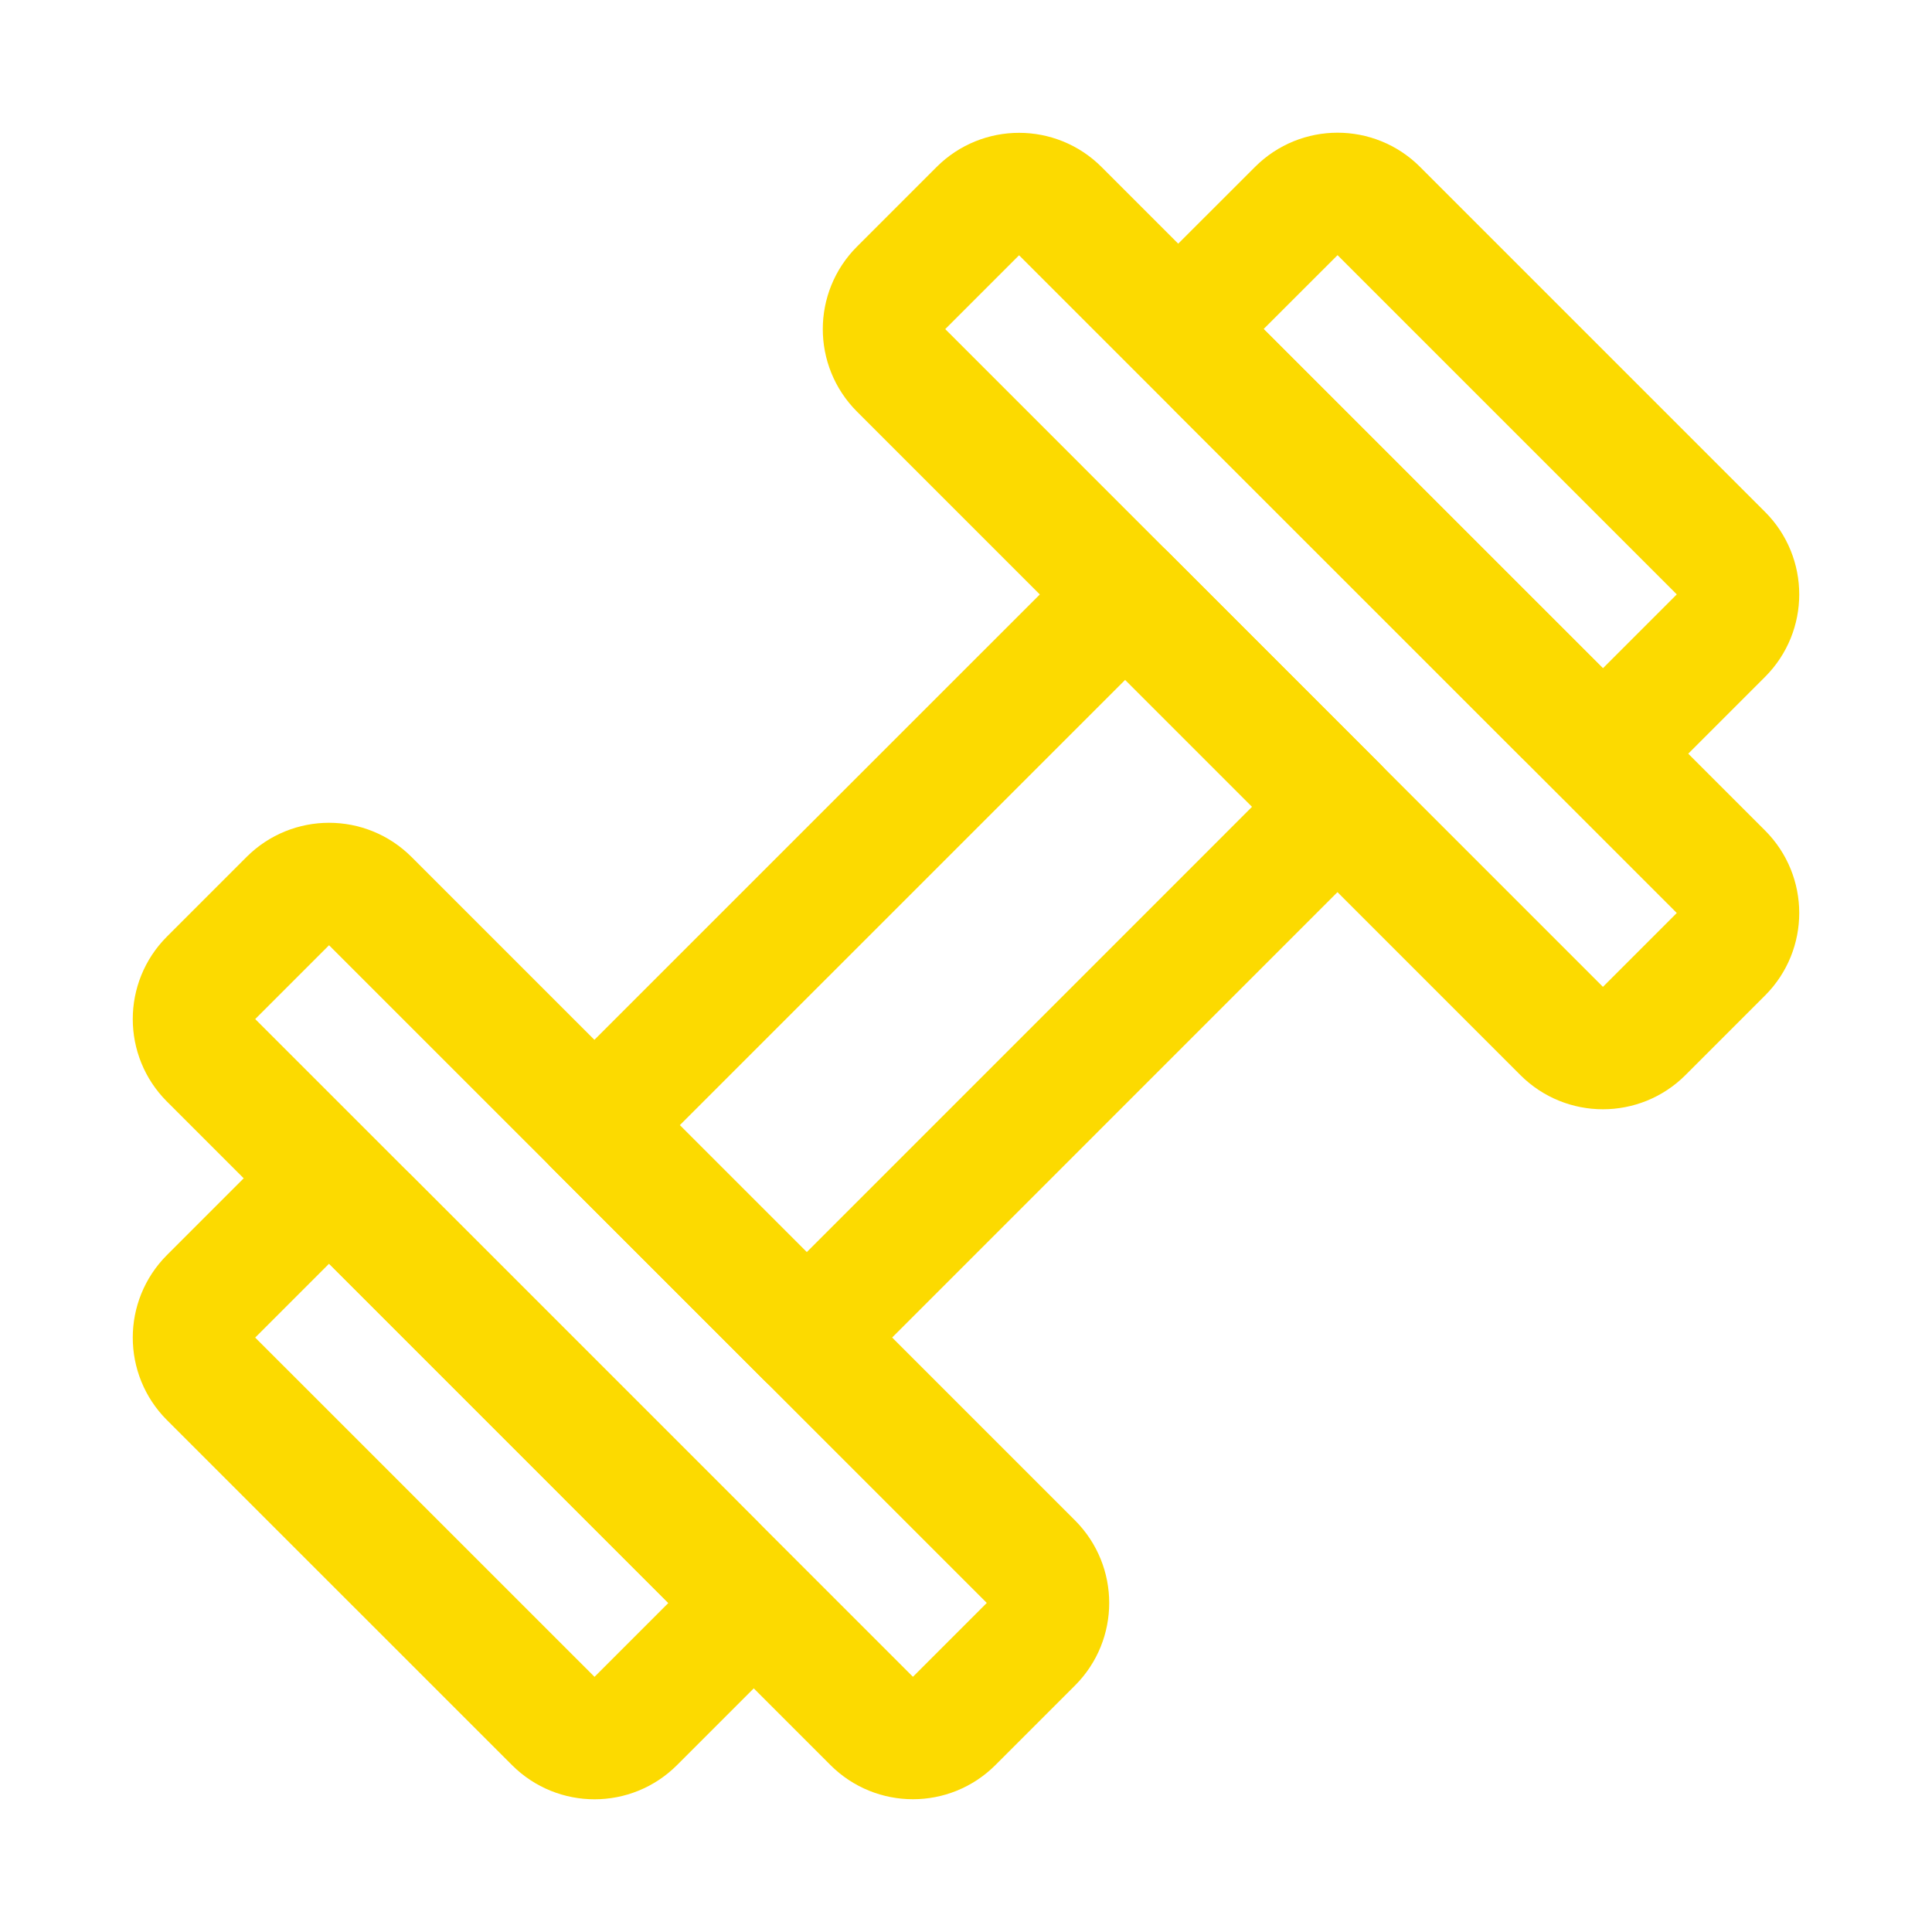
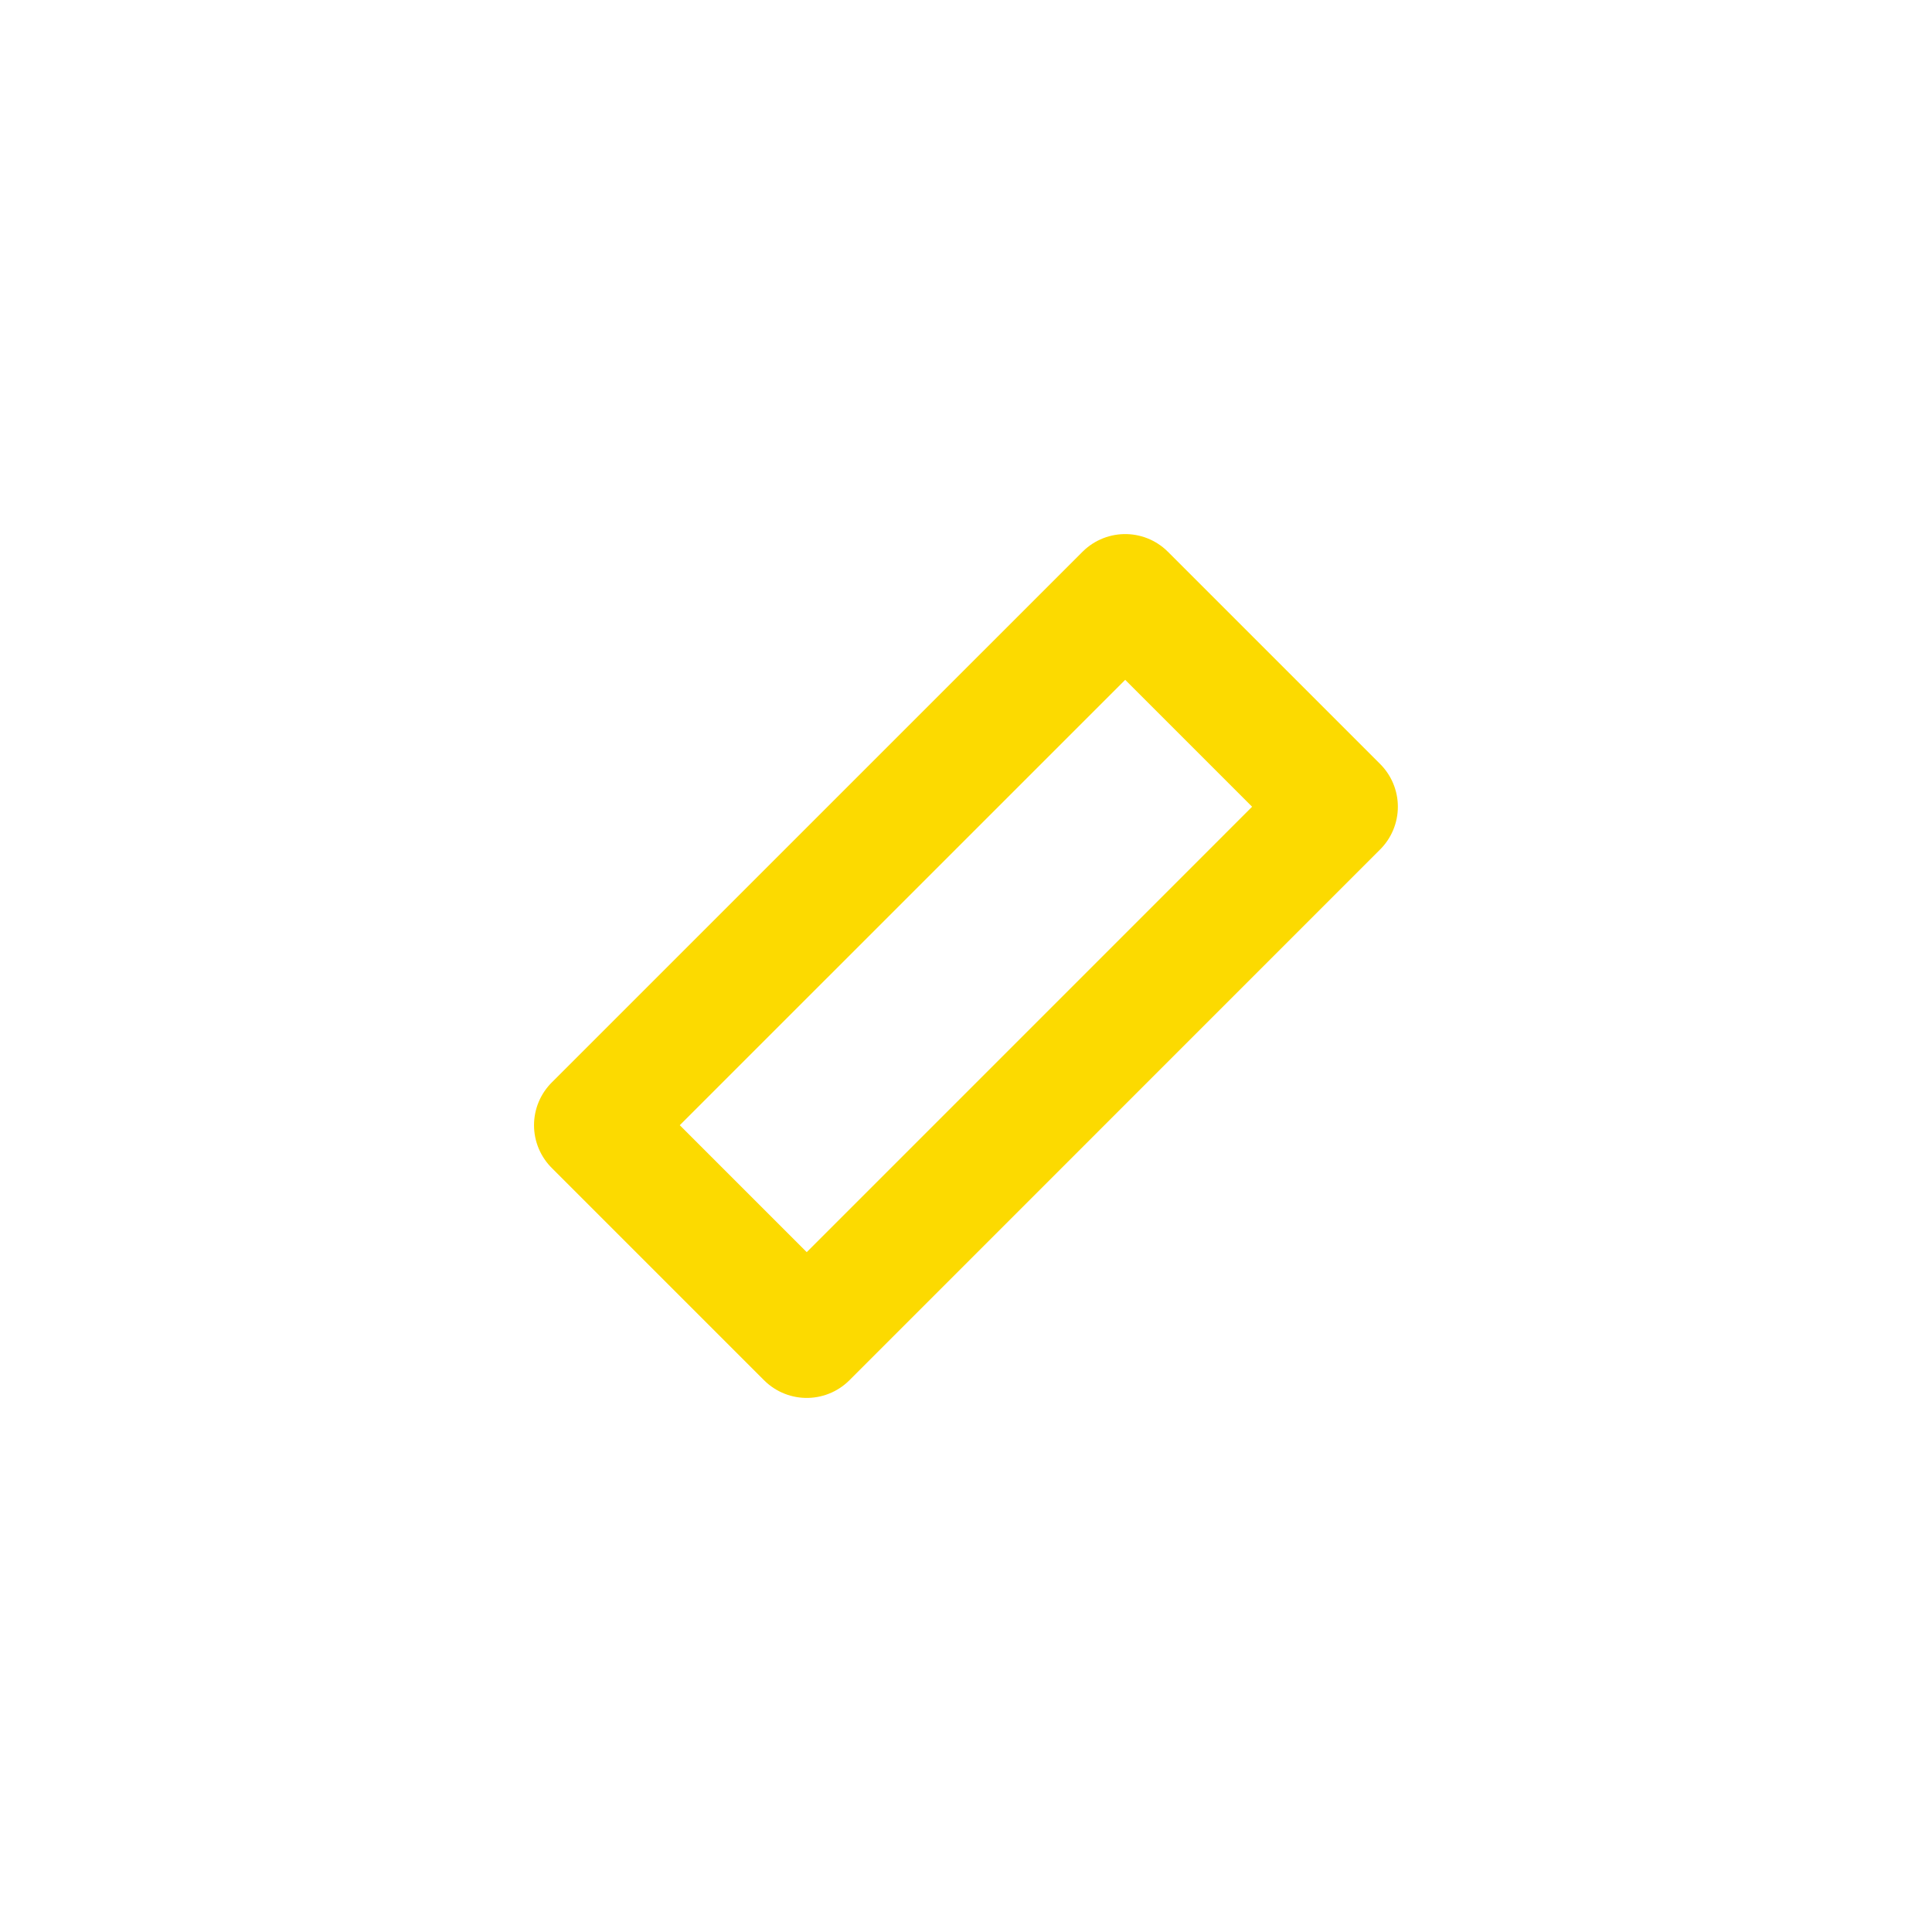
<svg xmlns="http://www.w3.org/2000/svg" viewBox="0 0 32 32" stroke="#FCDA00" fill="none">
  <path fill-rule="evenodd" clip-rule="evenodd" d="M18.637 9.846L22.153 13.362L13.362 22.154L9.845 18.637L18.637 9.846Z" stroke-width="2" stroke-linecap="round" stroke-linejoin="round" />
-   <path fill-rule="evenodd" clip-rule="evenodd" d="M4.791 14.901C5.155 14.537 5.745 14.537 6.109 14.901L17.099 25.89C17.463 26.255 17.463 26.845 17.099 27.209L15.78 28.528C15.416 28.892 14.826 28.892 14.462 28.528L3.472 17.538C3.108 17.174 3.108 16.584 3.472 16.22L4.791 14.901Z" stroke-width="2" stroke-linecap="round" stroke-linejoin="round" />
-   <path fill-rule="evenodd" clip-rule="evenodd" d="M4.791 20.176C5.155 19.812 5.745 19.812 6.109 20.176L11.825 25.892C12.189 26.256 12.189 26.846 11.825 27.21L10.506 28.529C10.142 28.893 9.552 28.893 9.188 28.529L3.472 22.814C3.108 22.45 3.108 21.86 3.472 21.495L4.791 20.176Z" stroke-width="2" stroke-linecap="round" stroke-linejoin="round" />
-   <path fill-rule="evenodd" clip-rule="evenodd" d="M27.209 17.1C26.845 17.464 26.254 17.464 25.89 17.1L14.901 6.11C14.537 5.746 14.537 5.156 14.901 4.792L16.22 3.473C16.584 3.109 17.174 3.109 17.538 3.473L28.528 14.463C28.892 14.827 28.892 15.417 28.528 15.781L27.209 17.1Z" stroke-width="2" stroke-linecap="round" stroke-linejoin="round" />
-   <path fill-rule="evenodd" clip-rule="evenodd" d="M27.209 11.823C26.845 12.188 26.255 12.188 25.891 11.823L20.175 6.108C19.811 5.744 19.811 5.154 20.175 4.79L21.495 3.471C21.859 3.107 22.449 3.107 22.813 3.471L28.528 9.186C28.892 9.55 28.892 10.14 28.528 10.504L27.209 11.823Z" stroke-width="2" stroke-linecap="round" stroke-linejoin="round" />
</svg>